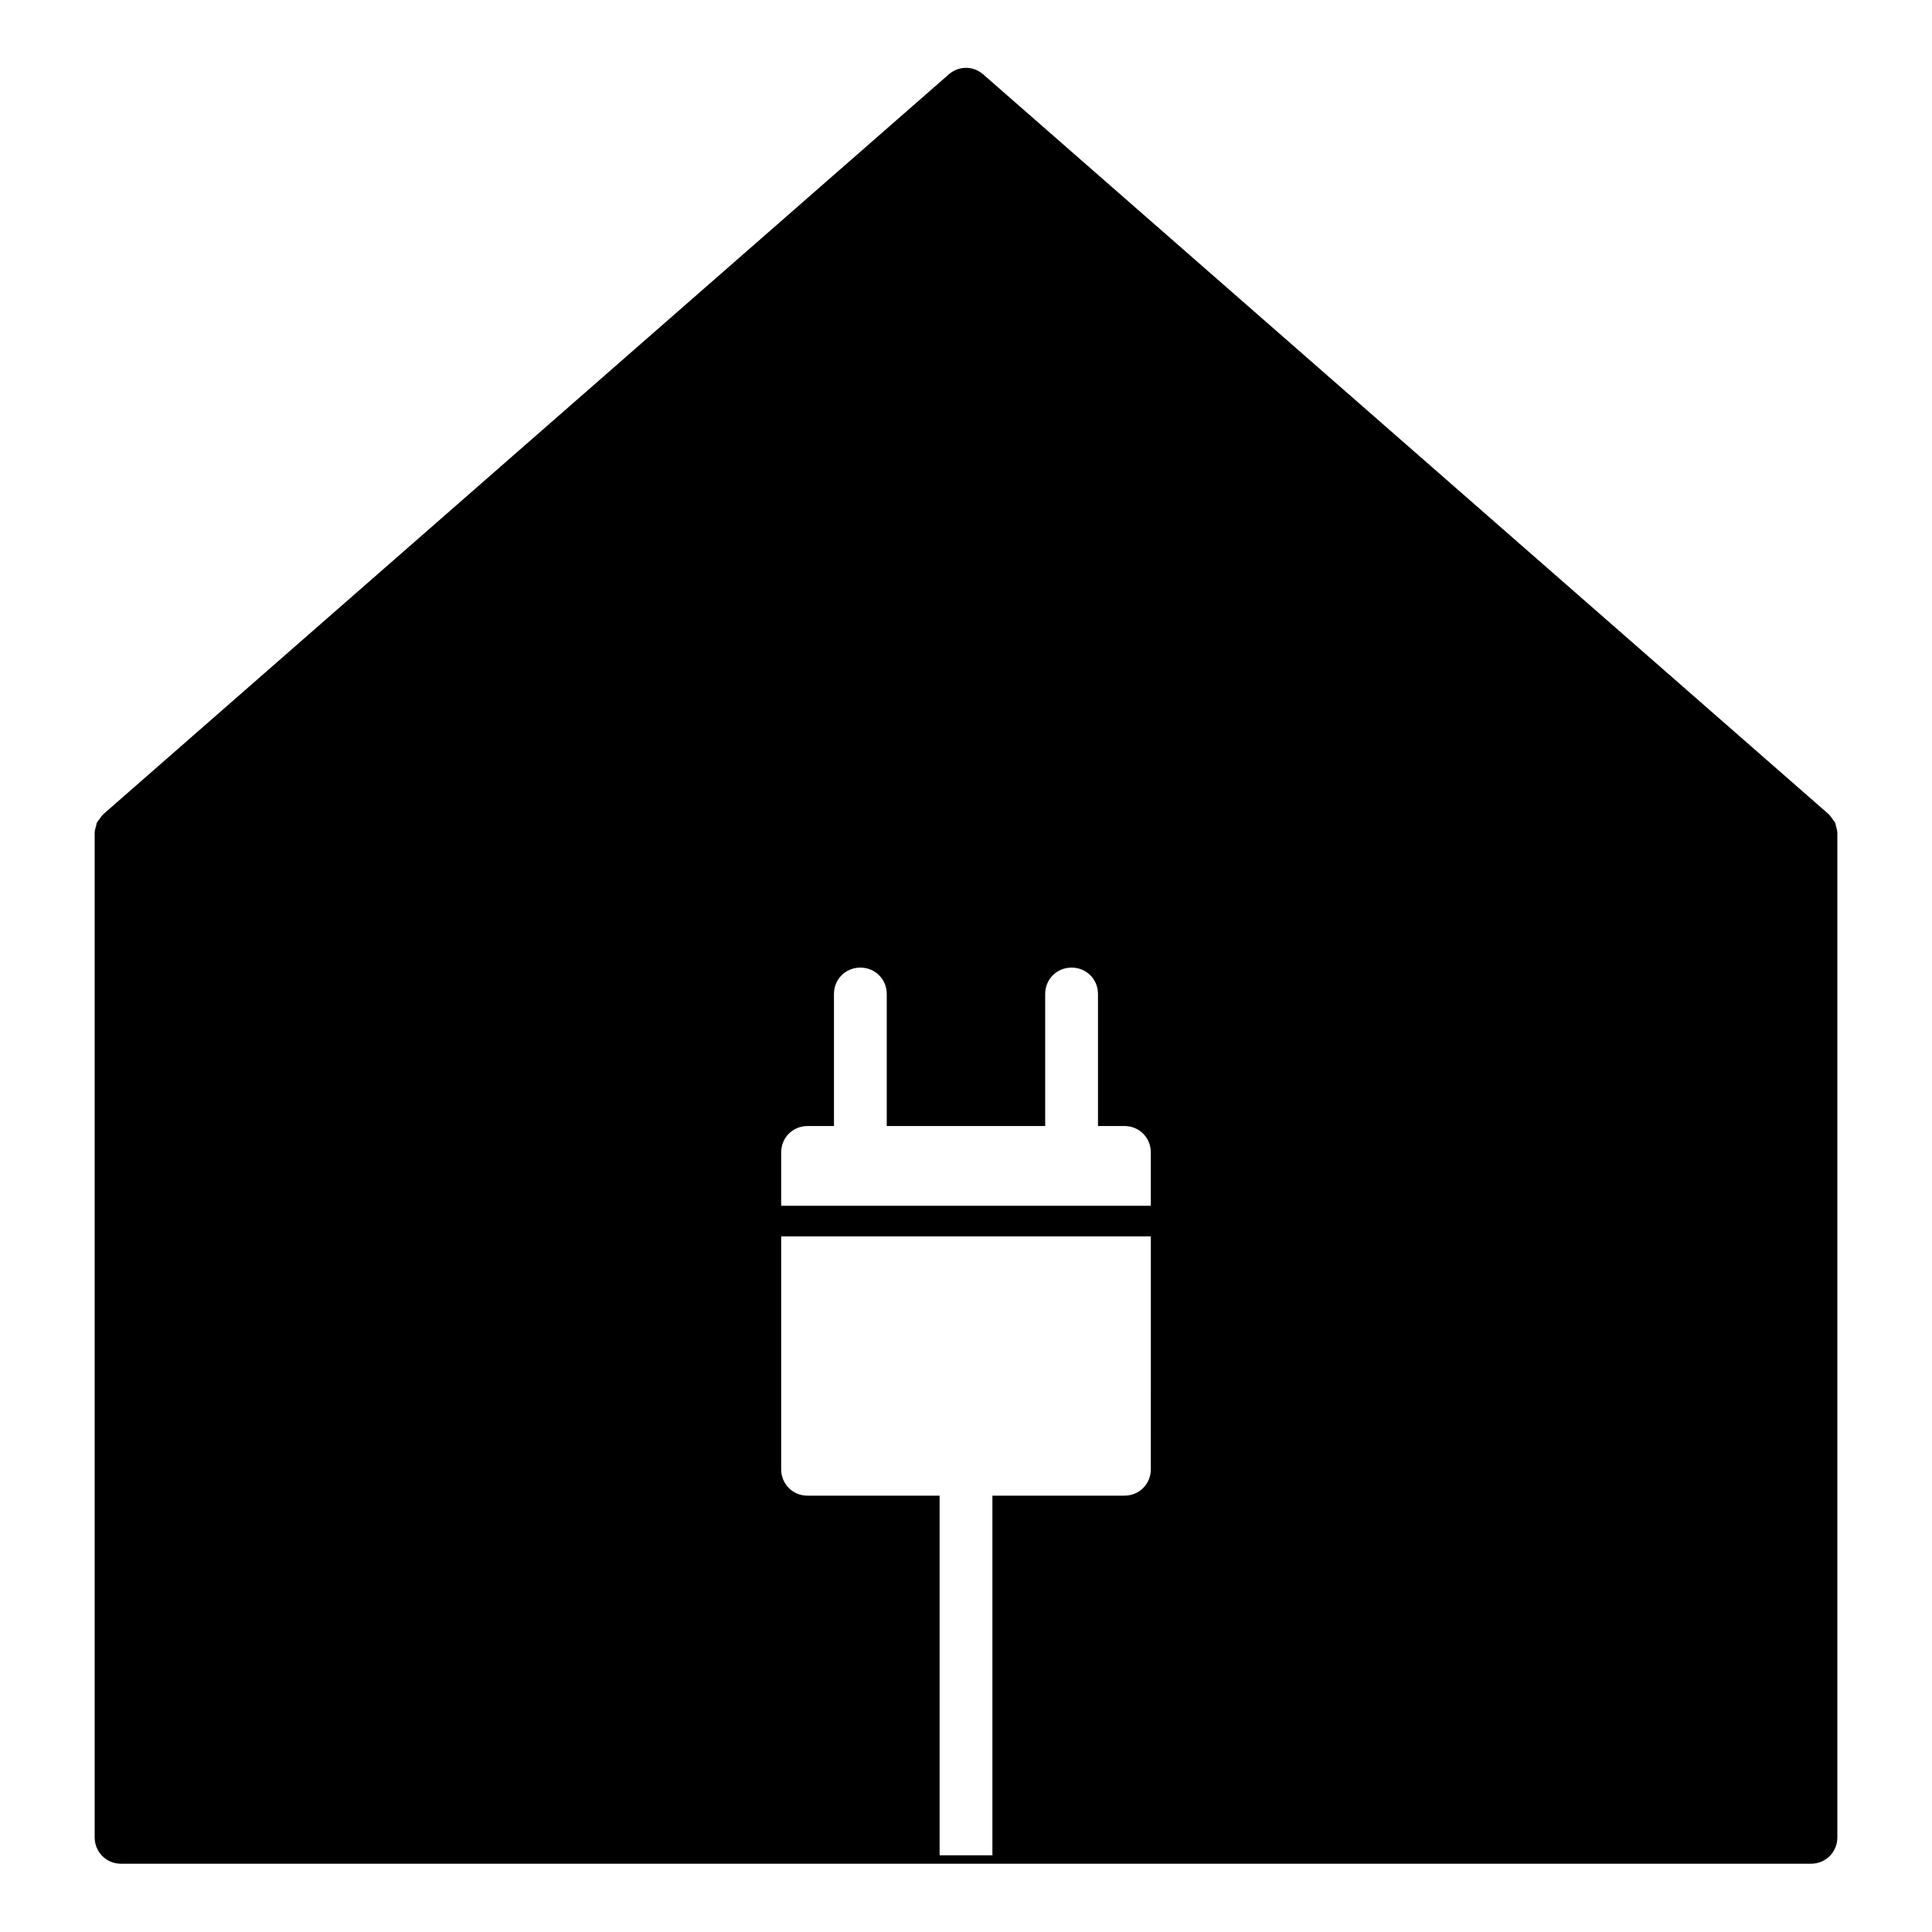
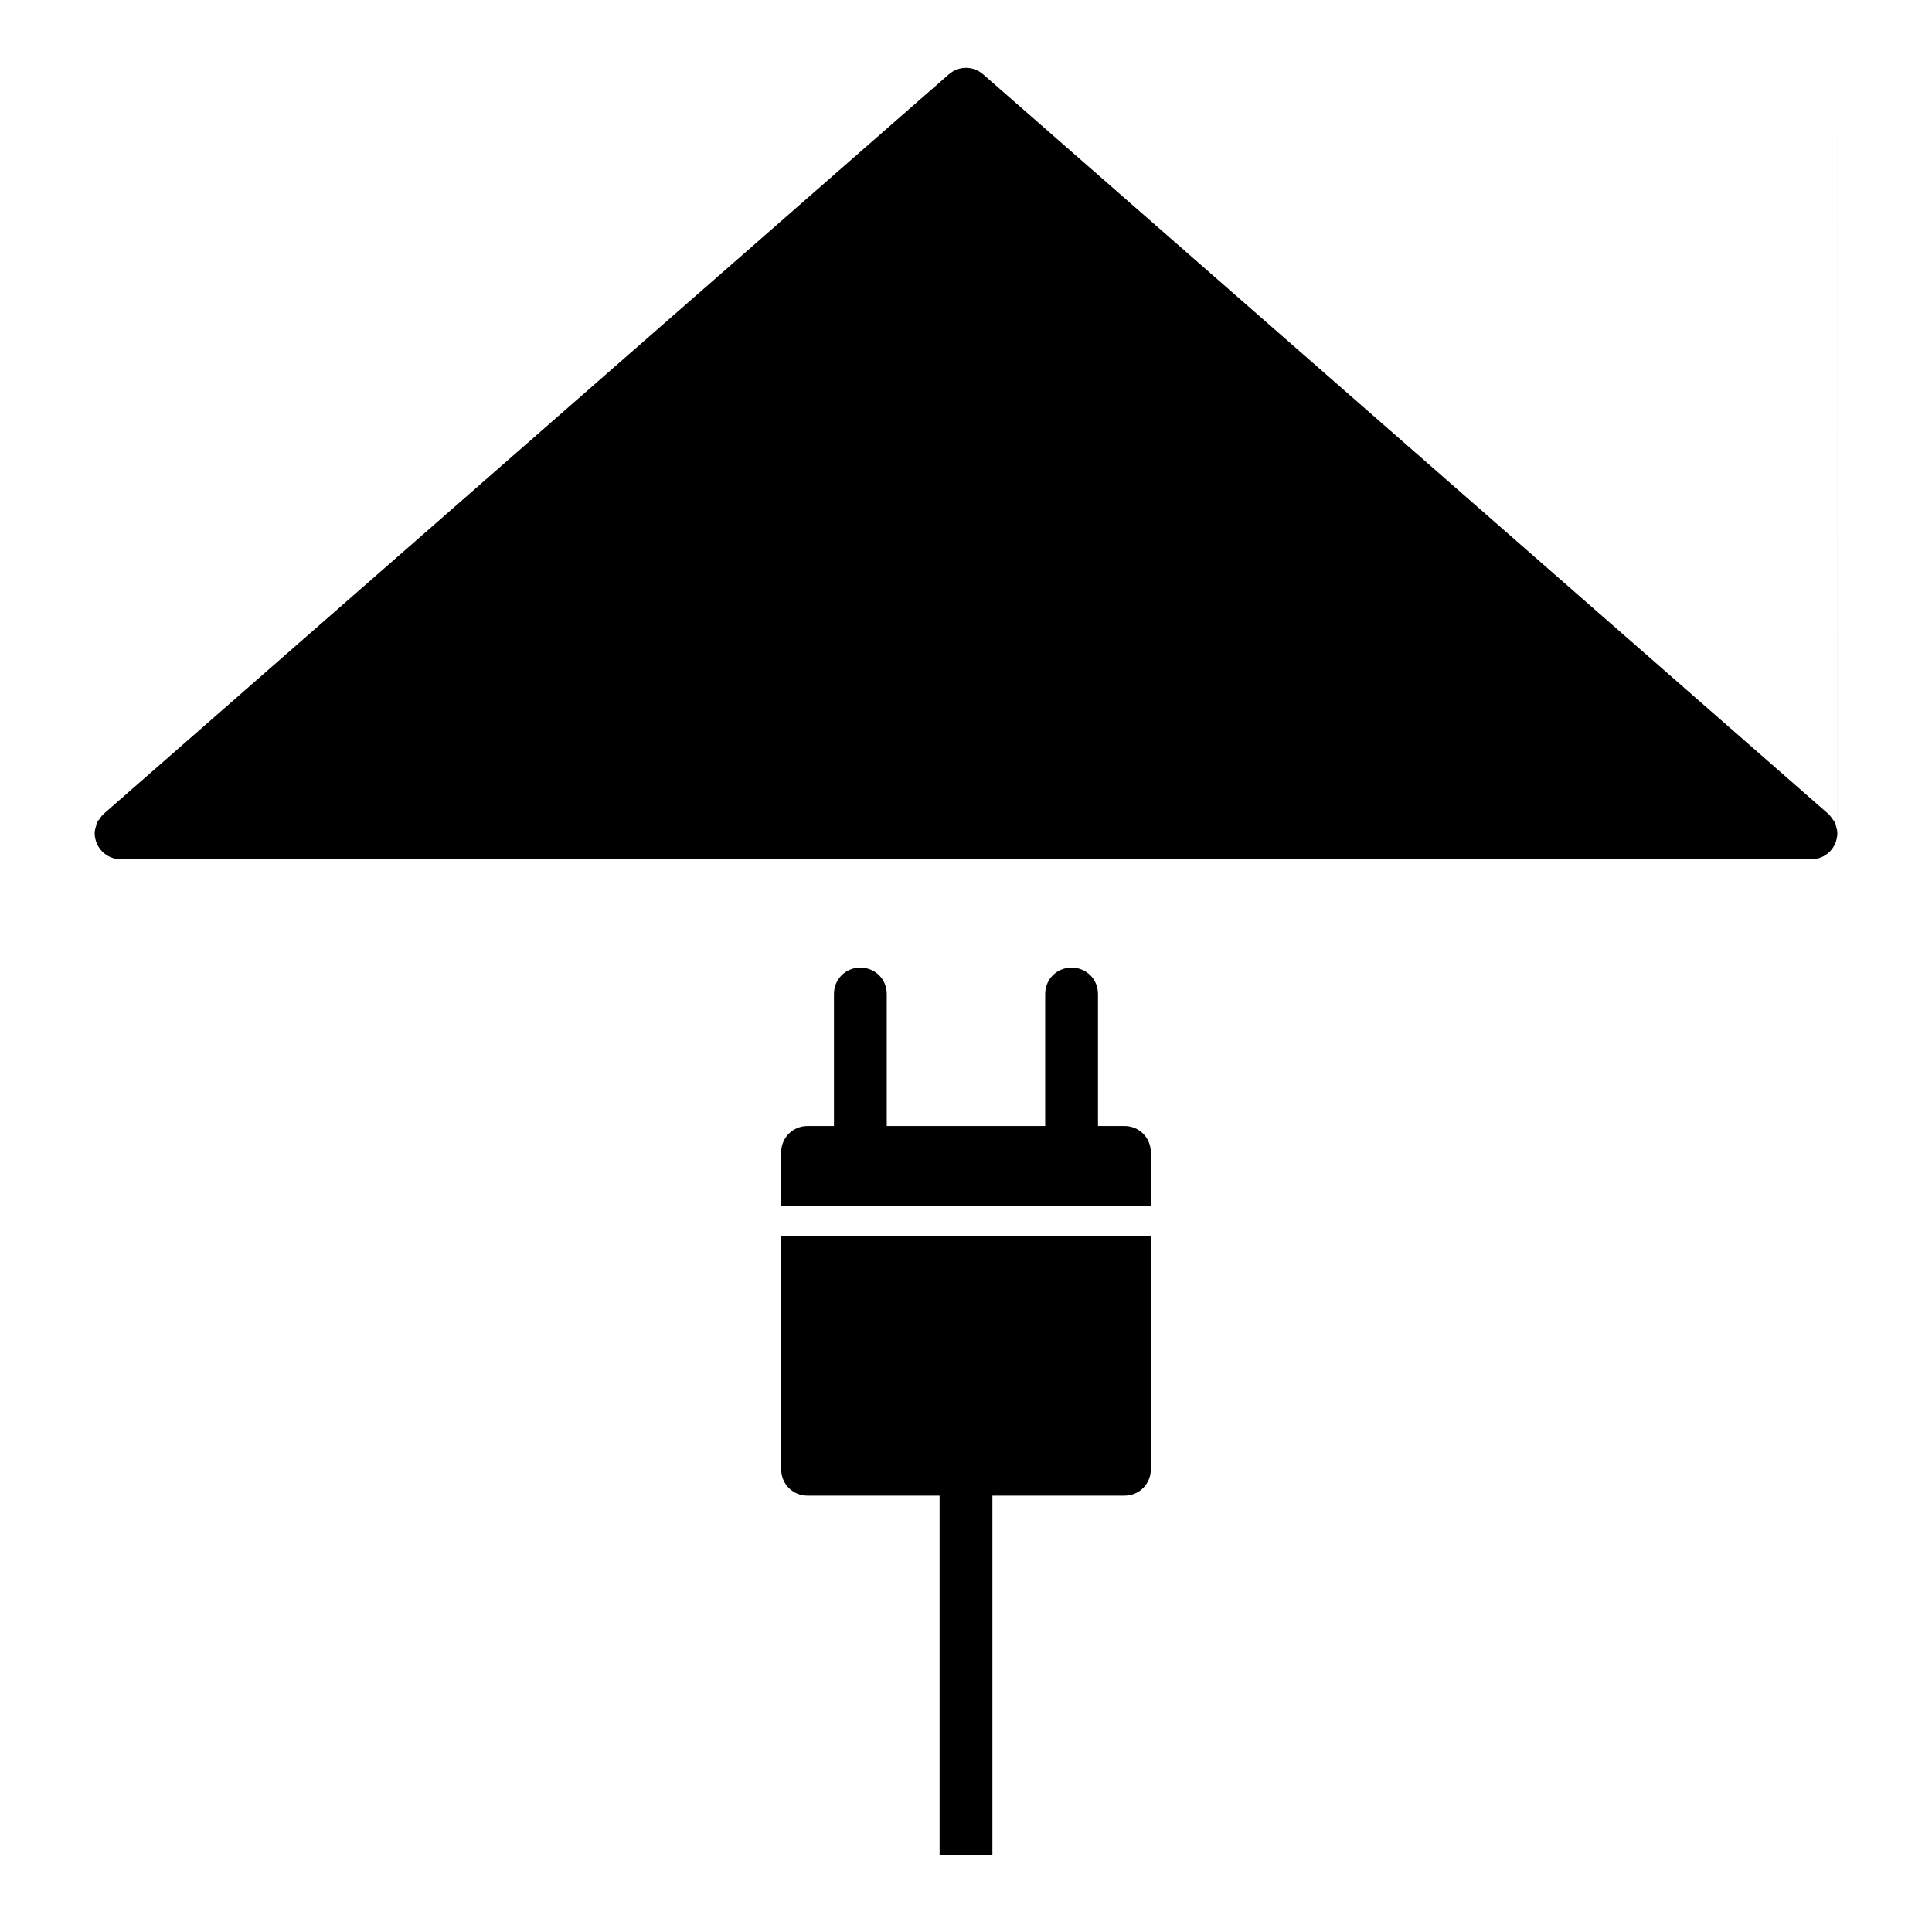
<svg xmlns="http://www.w3.org/2000/svg" fill="#000000" width="800px" height="800px" version="1.1" viewBox="144 144 512 512">
-   <path d="m630.91 364.73c0-0.559-0.141-0.98-0.281-1.539-0.141-0.418-0.141-0.84-0.281-1.121s-0.418-0.559-0.699-0.98c-0.281-0.418-0.559-0.84-0.98-1.258l-0.141-0.141-223.91-195.93c-2.66-2.379-6.578-2.379-9.238 0l-223.91 195.93-0.141 0.141c-0.418 0.418-0.699 0.84-0.98 1.258-0.281 0.281-0.418 0.559-0.699 0.98-0.141 0.418-0.141 0.84-0.281 1.121-0.141 0.559-0.281 0.98-0.281 1.539v0.281 265.9c0.008 3.918 3.086 7 7.004 7h447.83c3.918 0 6.996-3.078 6.996-6.996v-265.9-0.285zm-181.93 168.64c0 3.918-3.078 6.996-6.996 6.996h-34.988v95.305h-13.996v-95.305l-34.984 0.004c-3.918 0-6.996-3.078-6.996-6.996v-61.715h97.965zm0-69.832h-97.965v-14.133c0-3.918 3.078-6.996 6.996-6.996h6.996v-34.988c0-3.918 3.078-6.996 6.996-6.996 3.918 0 6.996 3.078 6.996 6.996v34.988h41.984v-34.988c0-3.918 3.078-6.996 6.996-6.996s6.996 3.078 6.996 6.996v34.988l7.008-0.004c3.918 0 6.996 3.078 6.996 6.996z" />
+   <path d="m630.91 364.73c0-0.559-0.141-0.98-0.281-1.539-0.141-0.418-0.141-0.84-0.281-1.121s-0.418-0.559-0.699-0.98c-0.281-0.418-0.559-0.84-0.98-1.258l-0.141-0.141-223.91-195.93c-2.66-2.379-6.578-2.379-9.238 0l-223.91 195.93-0.141 0.141c-0.418 0.418-0.699 0.84-0.98 1.258-0.281 0.281-0.418 0.559-0.699 0.98-0.141 0.418-0.141 0.84-0.281 1.121-0.141 0.559-0.281 0.98-0.281 1.539c0.008 3.918 3.086 7 7.004 7h447.83c3.918 0 6.996-3.078 6.996-6.996v-265.9-0.285zm-181.93 168.64c0 3.918-3.078 6.996-6.996 6.996h-34.988v95.305h-13.996v-95.305l-34.984 0.004c-3.918 0-6.996-3.078-6.996-6.996v-61.715h97.965zm0-69.832h-97.965v-14.133c0-3.918 3.078-6.996 6.996-6.996h6.996v-34.988c0-3.918 3.078-6.996 6.996-6.996 3.918 0 6.996 3.078 6.996 6.996v34.988h41.984v-34.988c0-3.918 3.078-6.996 6.996-6.996s6.996 3.078 6.996 6.996v34.988l7.008-0.004c3.918 0 6.996 3.078 6.996 6.996z" />
</svg>